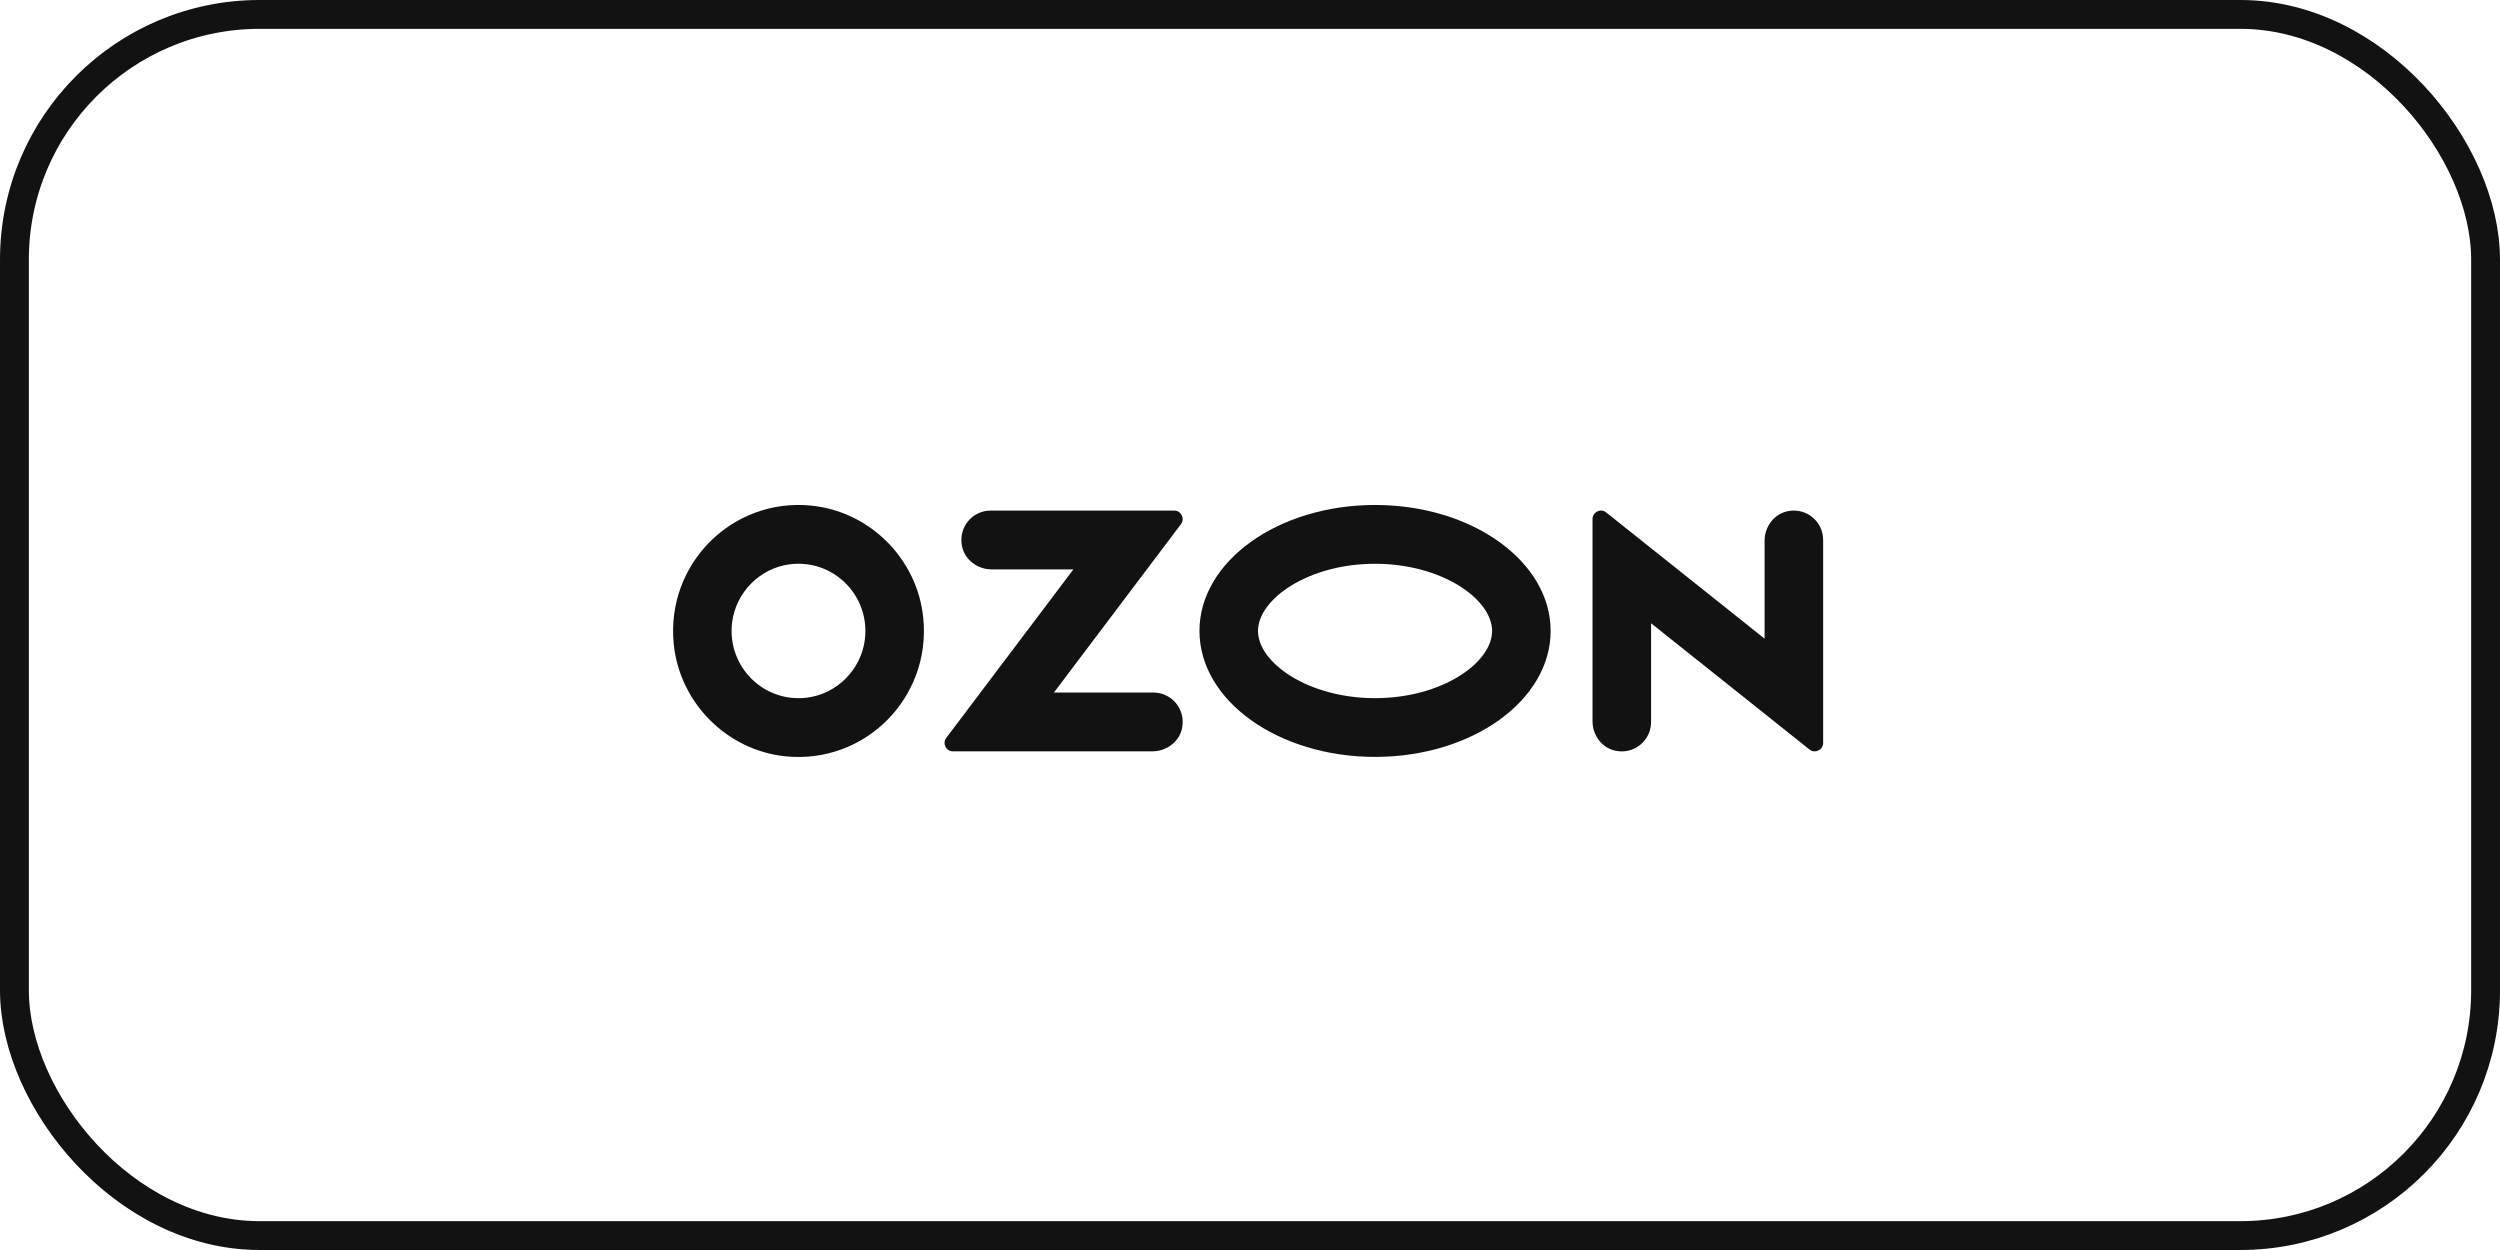
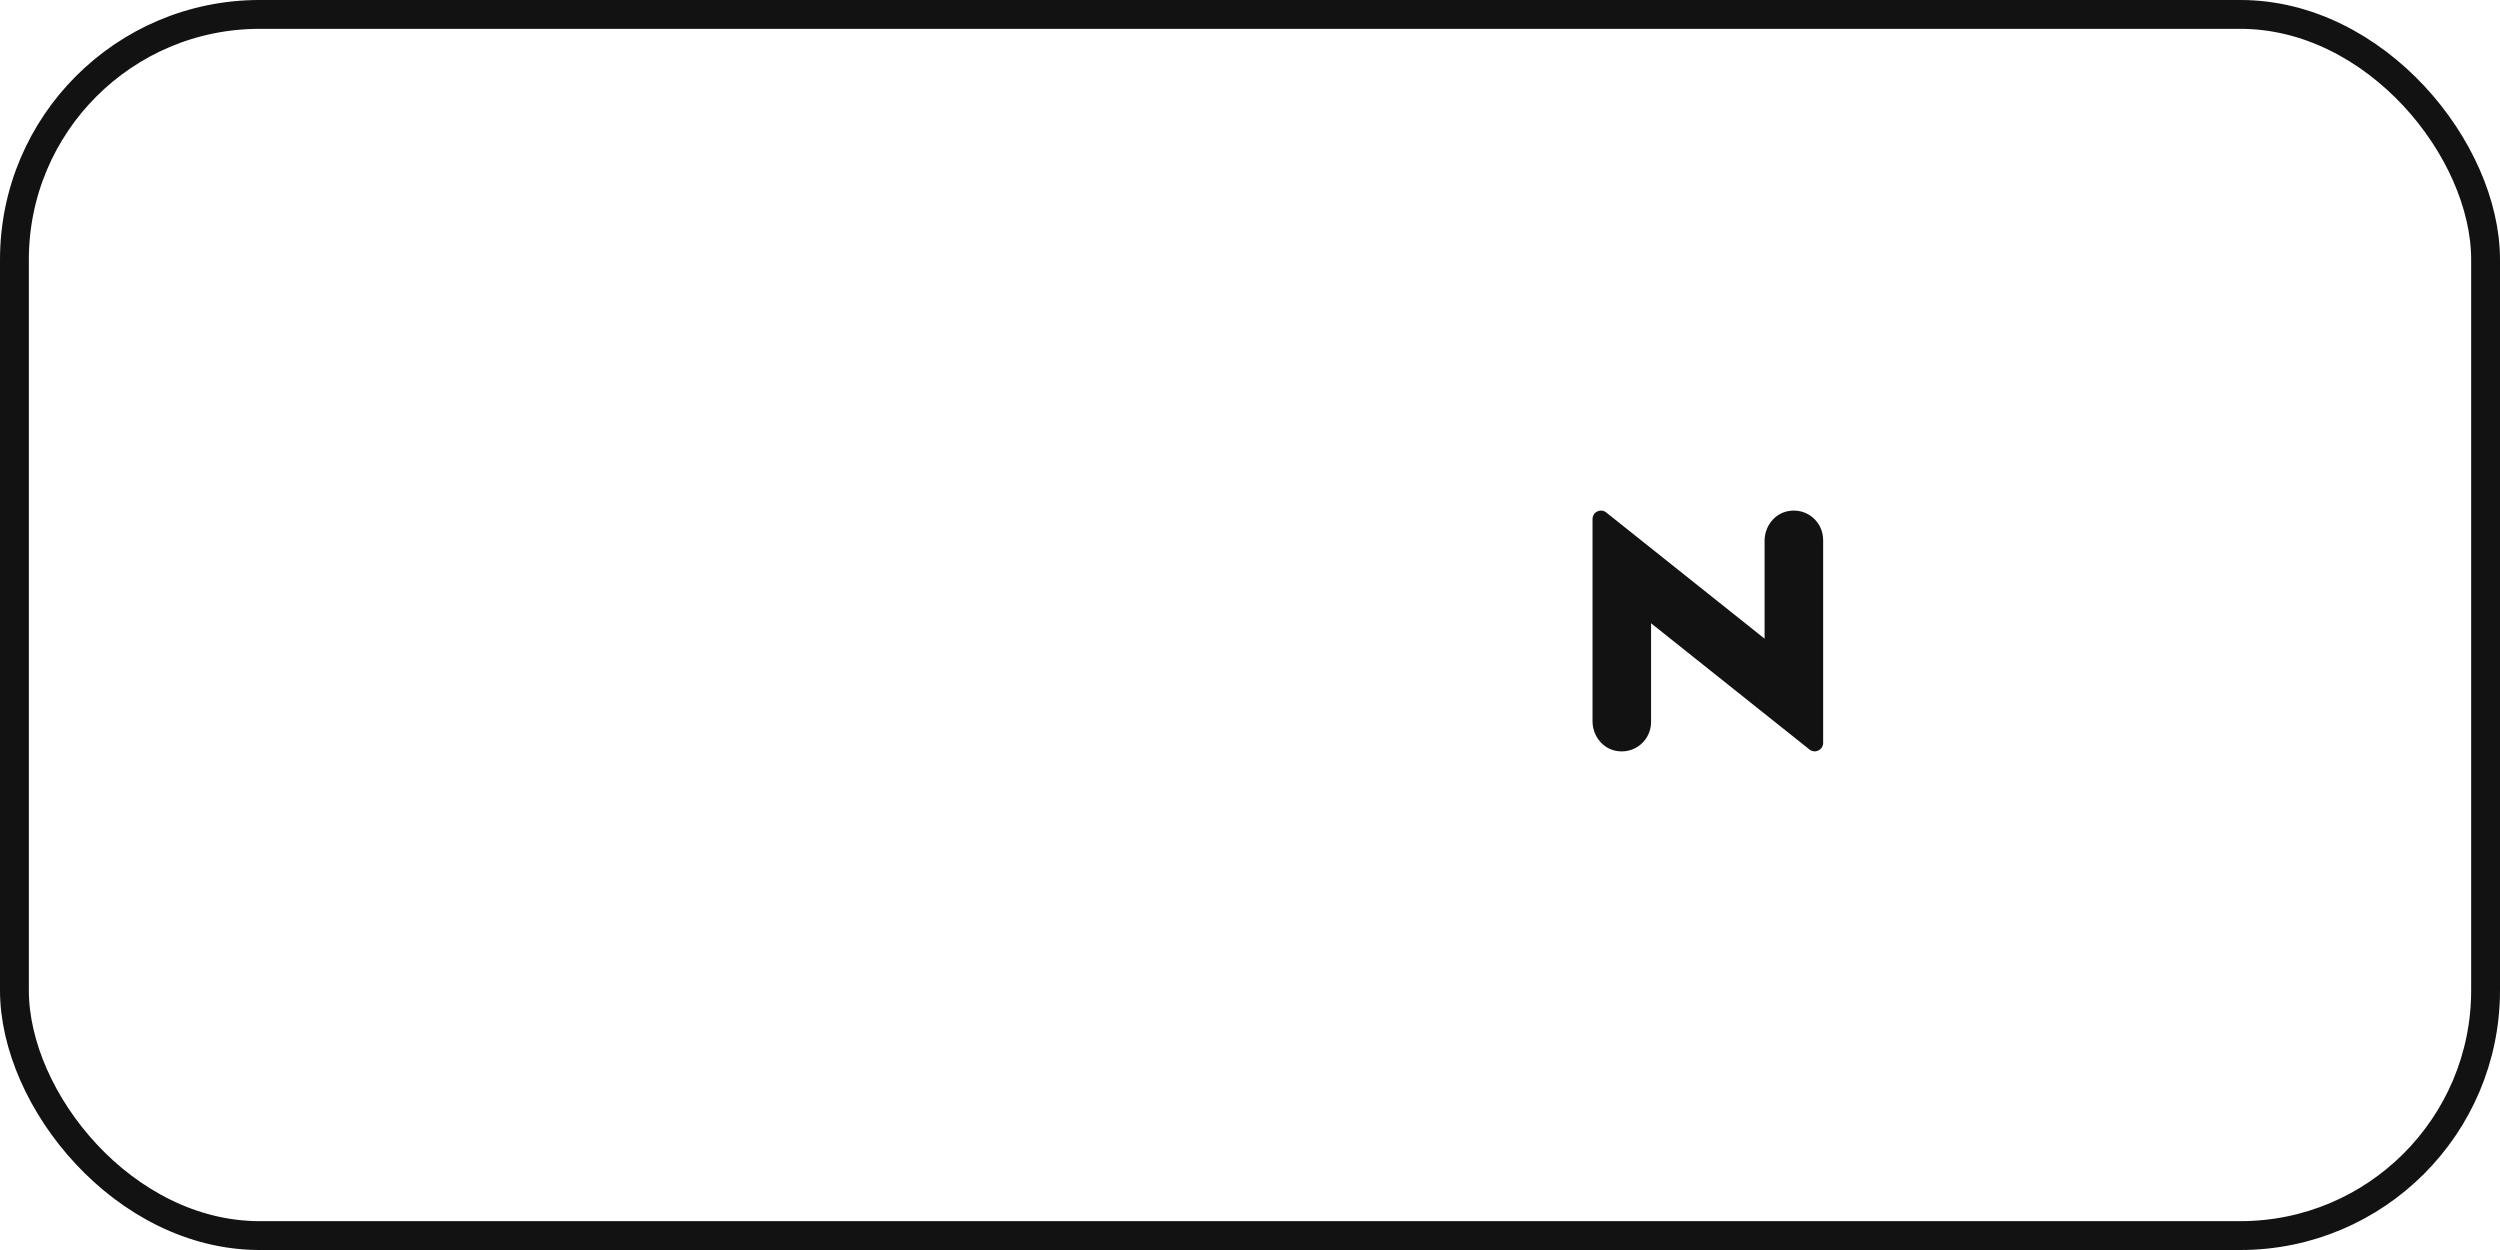
<svg xmlns="http://www.w3.org/2000/svg" width="260" height="130" viewBox="0 0 260 130" fill="none">
  <rect x="1.5" y="1.5" width="257" height="127" rx="25.5" stroke="#121212" stroke-width="3" />
  <g clip-path="url(#clip0_199_1245)">
-     <path d="M84.376 52.581C76.126 51.762 69.248 58.668 70.066 66.959C70.67 73.091 75.609 78.052 81.713 78.659C89.963 79.481 96.841 72.571 96.023 64.284C95.42 58.151 90.481 53.19 84.376 52.584V52.581ZM83.951 72.552C79.404 73.133 75.564 69.276 76.143 64.709C76.538 61.595 79.04 59.082 82.136 58.688C86.68 58.107 90.523 61.964 89.944 66.531C89.552 69.642 87.047 72.157 83.951 72.552Z" fill="#121212" />
-     <path d="M103.024 53.101C101.138 53.101 99.652 54.825 100.044 56.79C100.331 58.233 101.677 59.217 103.138 59.217H111.633L98.411 76.739C97.977 77.315 98.386 78.139 99.104 78.139H119.844C121.307 78.139 122.651 77.155 122.938 75.713C123.33 73.748 121.844 72.024 119.958 72.024H109.607L122.818 54.515C123.255 53.934 122.843 53.101 122.12 53.101H103.024Z" fill="#121212" />
    <path d="M185.899 53.17C184.485 53.469 183.517 54.788 183.517 56.239V66.421L167.042 53.293C166.469 52.834 165.623 53.245 165.623 53.983V75.008C165.623 76.458 166.591 77.778 168.005 78.077C169.975 78.493 171.711 76.995 171.711 75.089V64.82L188.186 77.948C188.758 78.406 189.608 77.996 189.608 77.258V56.158C189.608 54.252 187.871 52.753 185.901 53.17H185.899Z" fill="#121212" />
-     <path d="M143.005 58.633C149.972 58.633 155.178 62.322 155.178 65.62C155.178 68.918 149.972 72.608 143.005 72.608C136.038 72.608 130.832 68.918 130.832 65.62C130.832 62.322 136.038 58.633 143.005 58.633ZM143.005 52.517C132.918 52.517 124.744 58.384 124.744 65.617C124.744 72.854 132.918 78.718 143.005 78.718C153.091 78.718 161.266 72.851 161.266 65.617C161.266 58.381 153.088 52.517 143.005 52.517Z" fill="#121212" />
  </g>
  <defs>
    <clipPath id="clip0_199_1245">
      <rect width="120" height="51" fill="white" transform="translate(70 40)" />
    </clipPath>
  </defs>
</svg>